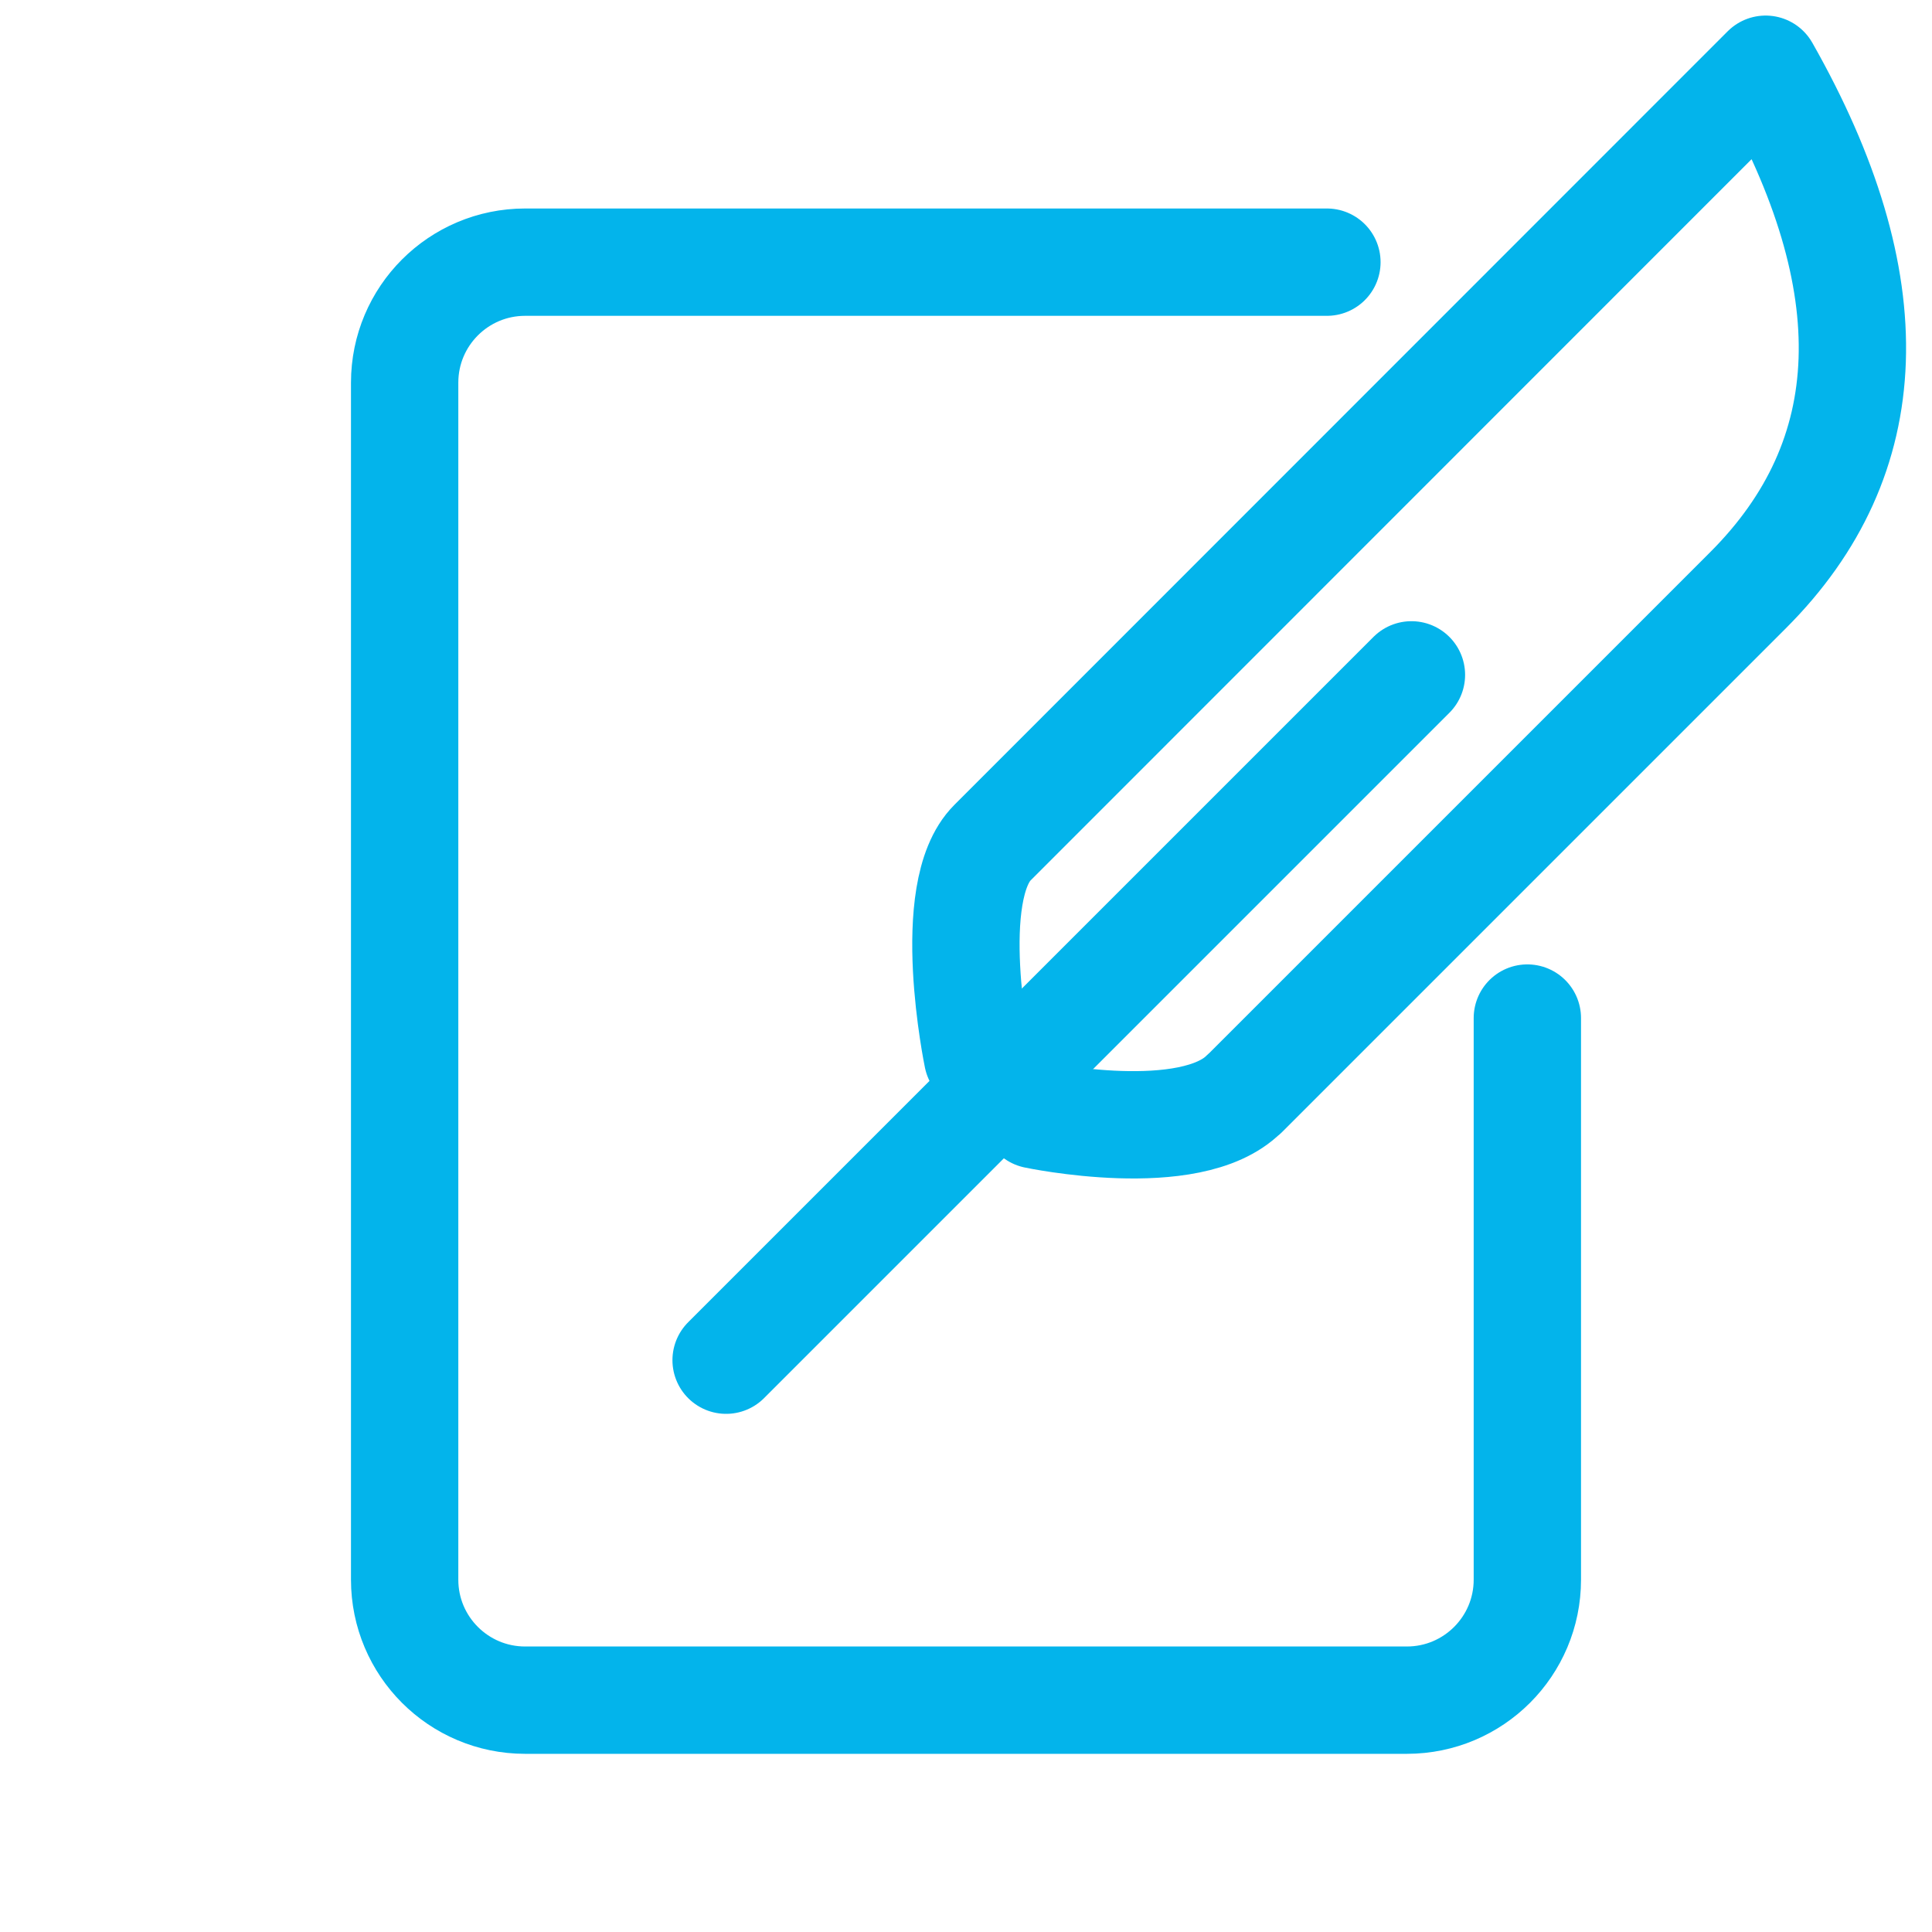
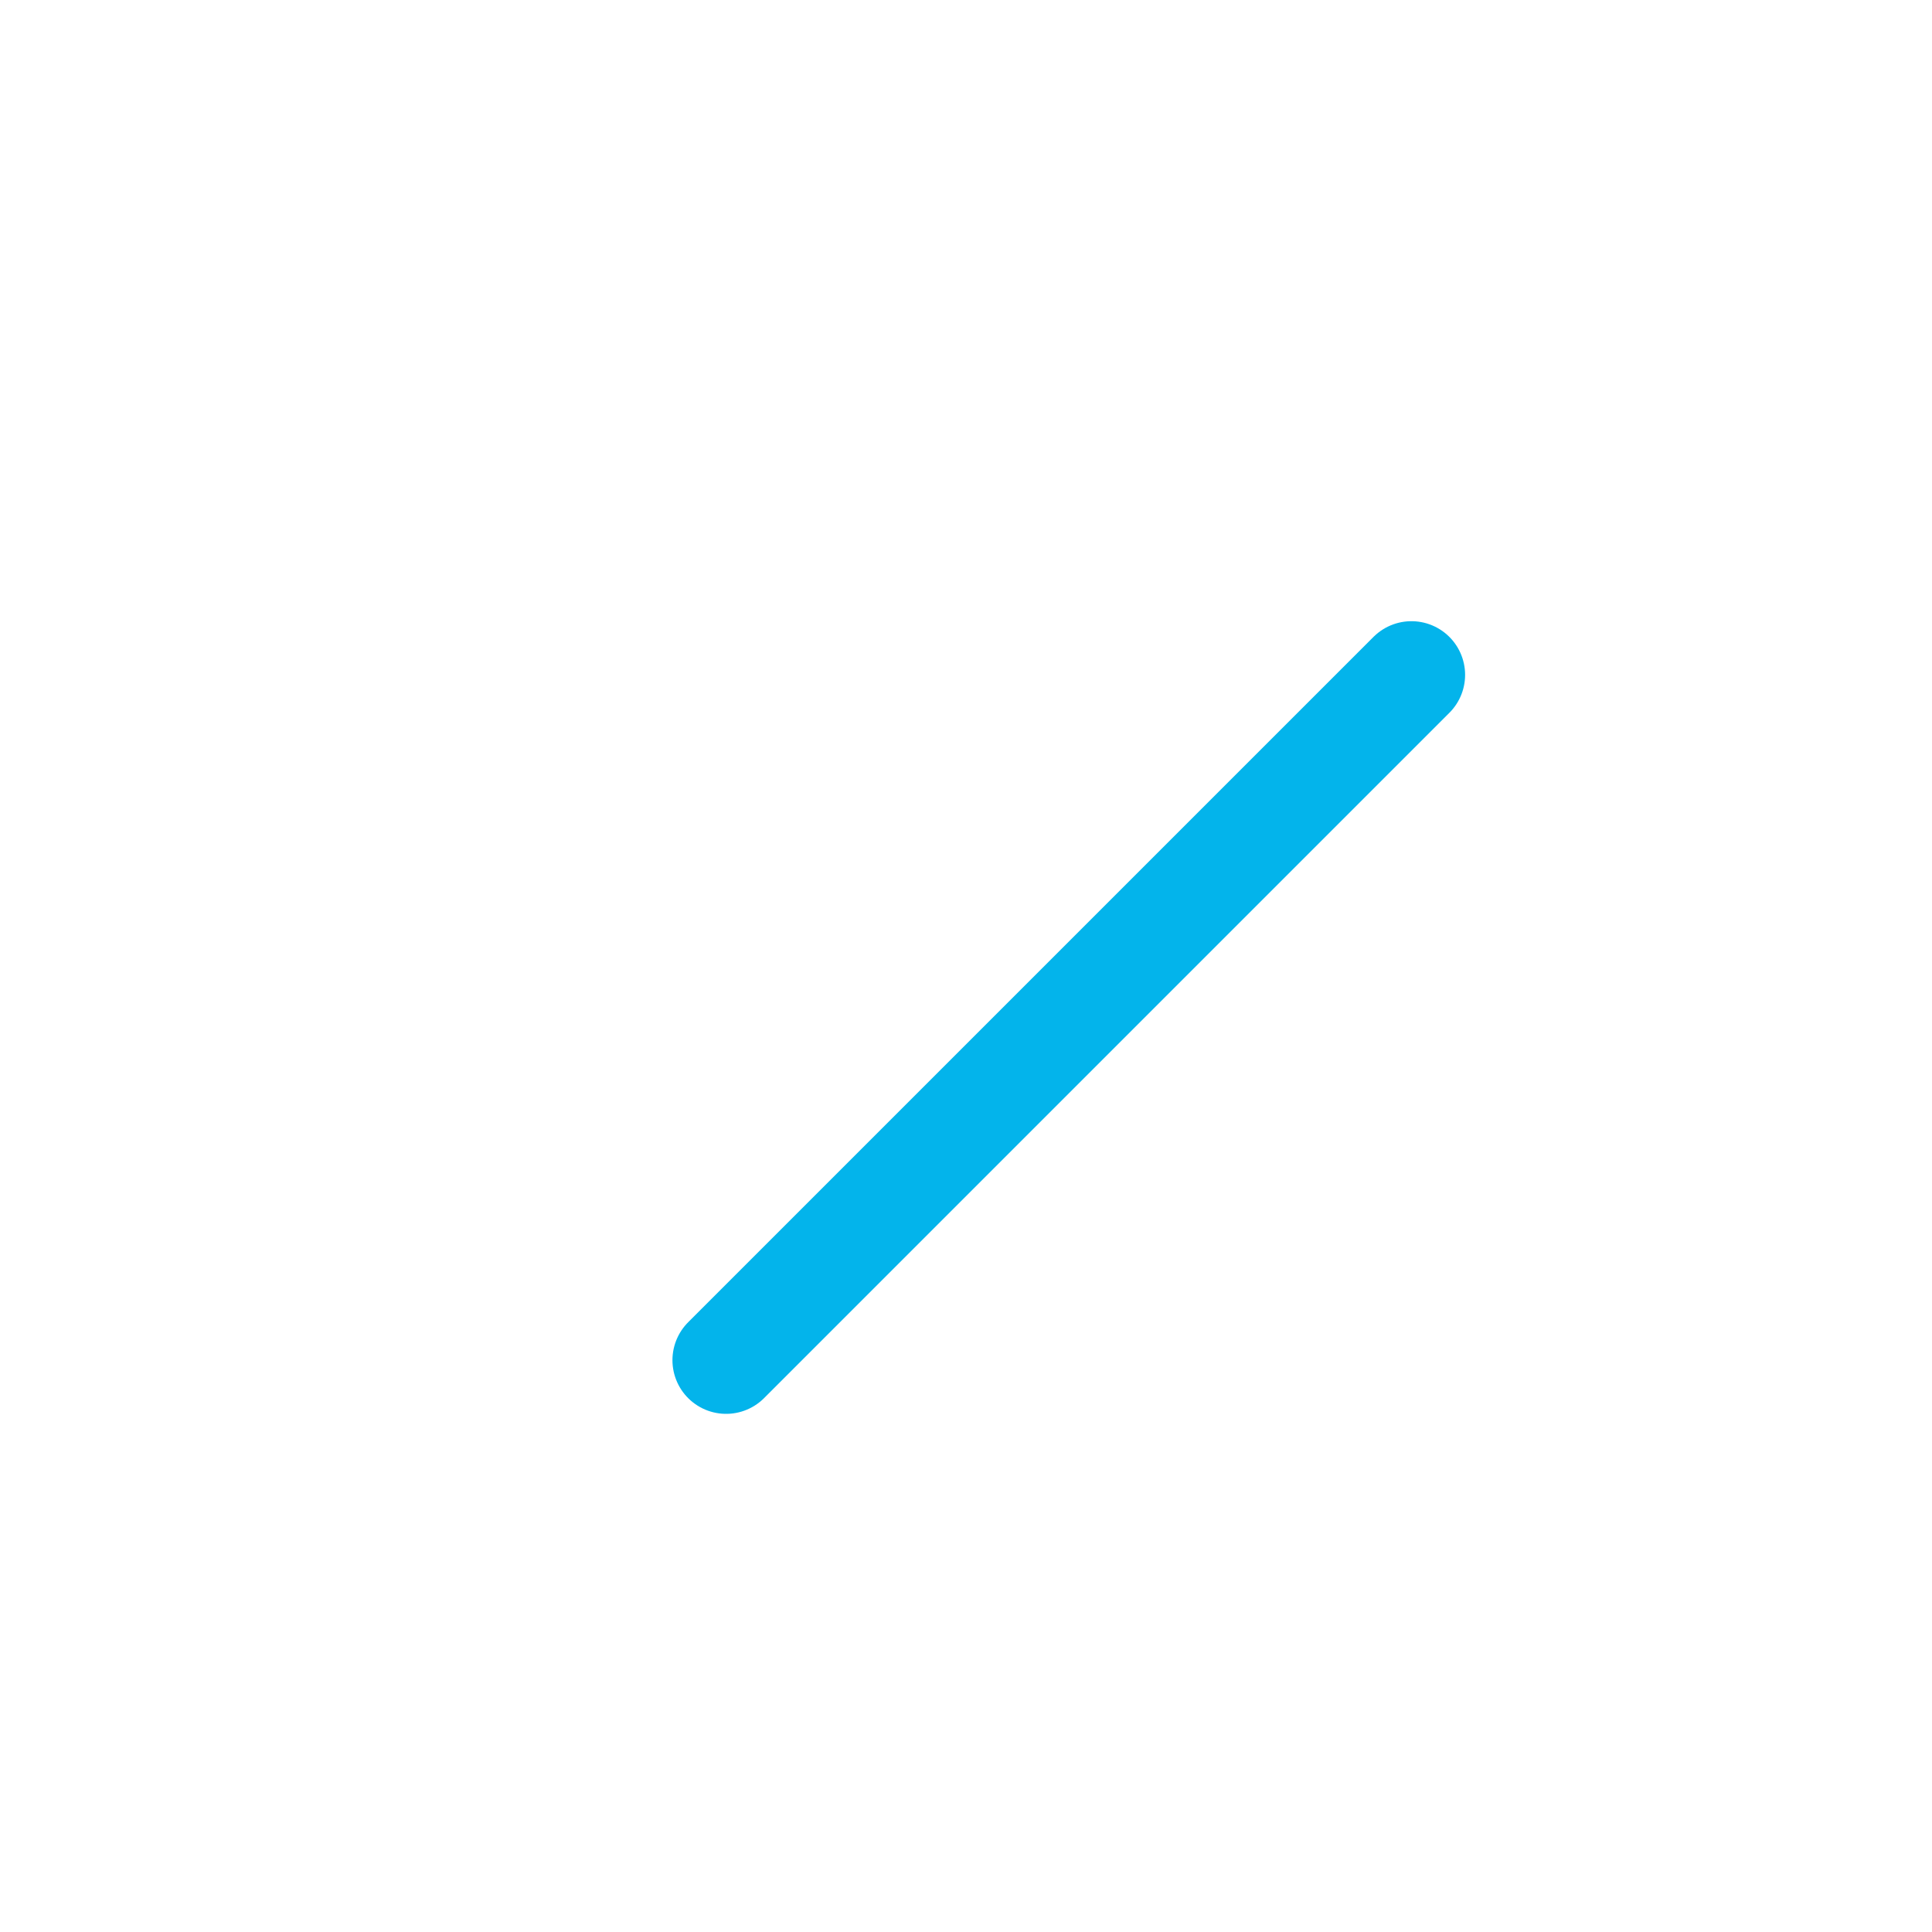
<svg xmlns="http://www.w3.org/2000/svg" viewBox="0 0 72 72">
  <defs>
    <style>.c,.d{fill:none;}.d{stroke:#03b4eb;stroke-linecap:round;stroke-linejoin:round;stroke-width:4px;}</style>
  </defs>
  <g id="a">
-     <path class="d" d="M46.36,40.77c-2,2-7.77,.78-7.77,.78l-2.16-2.16s-1.28-6.16,.56-7.99L65.8,2.58h0c4.53,7.98,4.29,14.47-.65,19.41l-18.78,18.78Z" />
    <line class="d" x1="52.6" y1="25.15" x2="27.06" y2="50.69" />
-     <path class="d" d="M49.45,9.77H19.57c-2.48,0-4.49,2.01-4.49,4.49V58.87c0,2.48,2.01,4.49,4.49,4.49H52.43c2.48,0,4.49-2.01,4.49-4.49v-20.93" />
  </g>
  <g id="b">
-     <rect class="c" width="72" height="72" />
-   </g>
+     </g>
</svg>